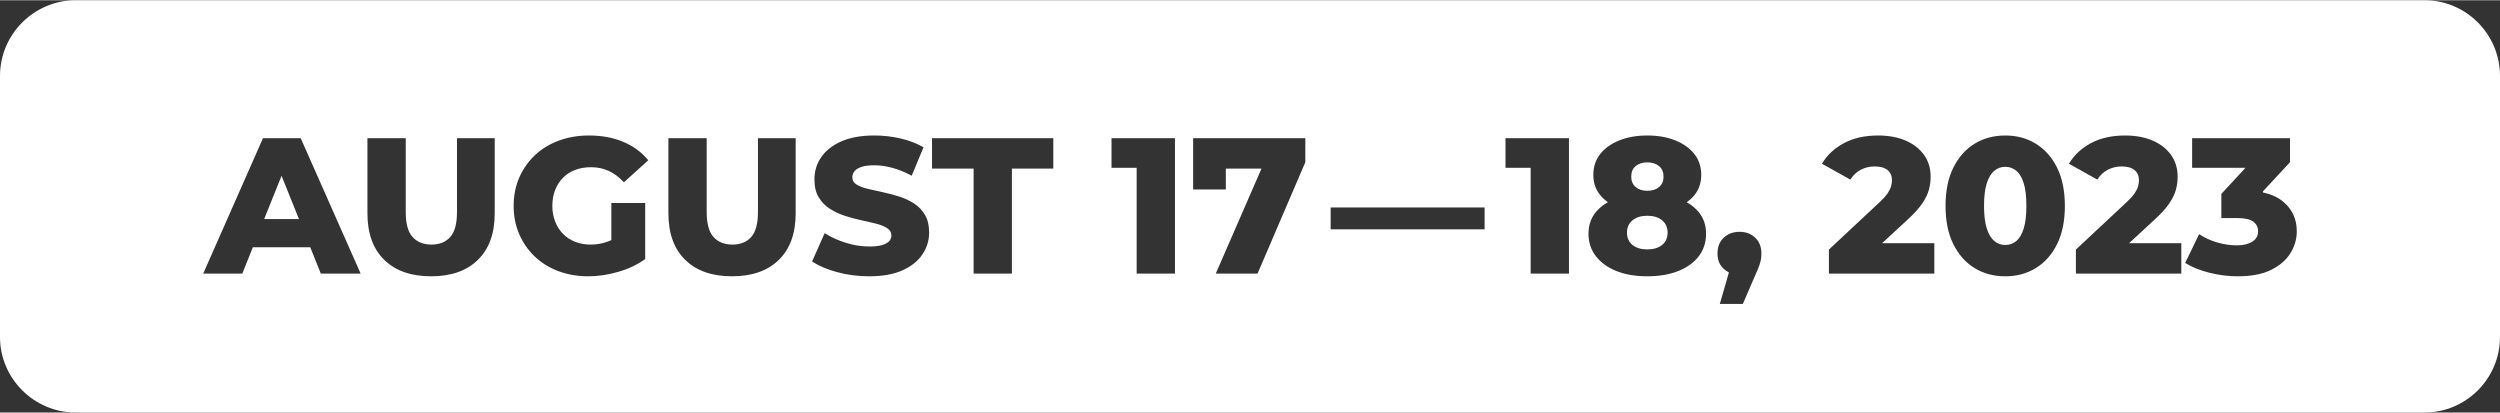
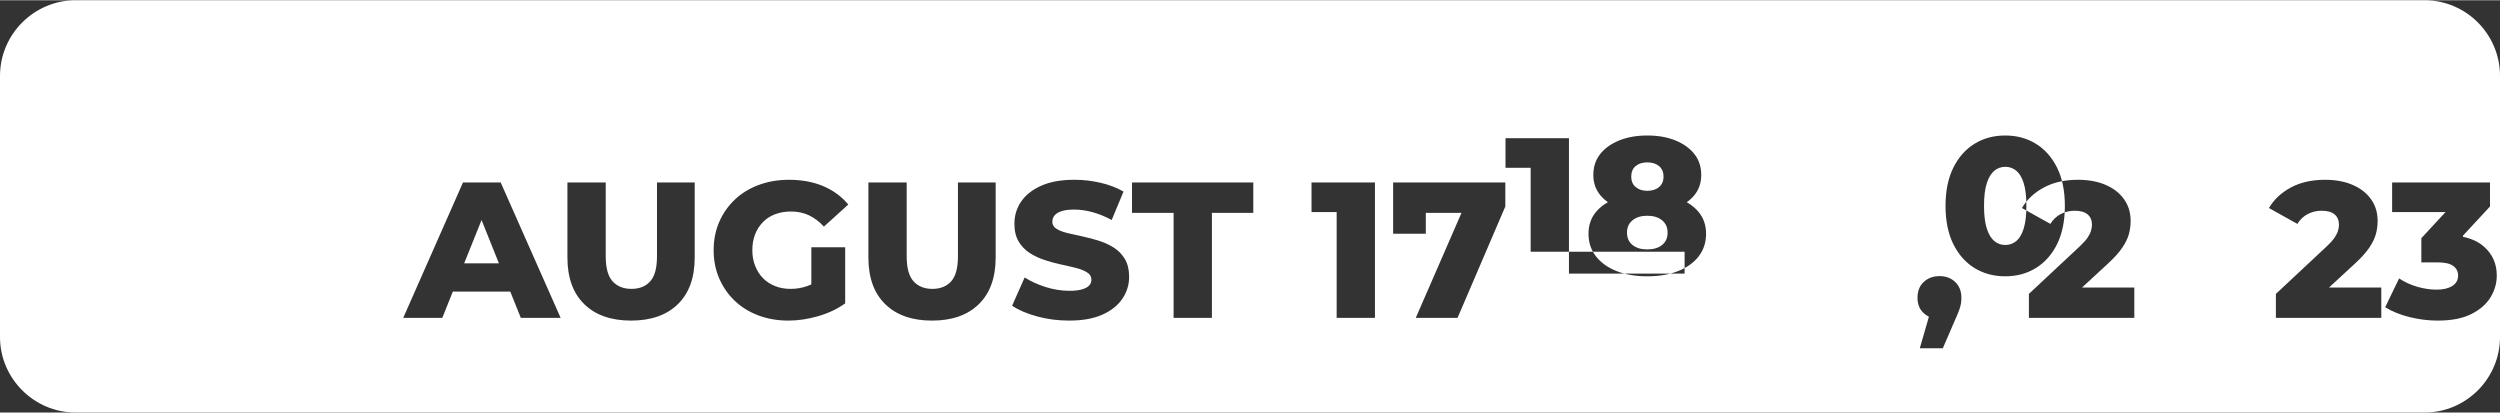
<svg xmlns="http://www.w3.org/2000/svg" xml:space="preserve" width="1496px" height="247px" style="shape-rendering:geometricPrecision; text-rendering:geometricPrecision; image-rendering:optimizeQuality; fill-rule:evenodd; clip-rule:evenodd" viewBox="0 0 121066000 19966000">
  <rect x="0" y="0" width="121066000" height="19966000" fill="#333333" stroke="none" />
  <defs>
    <style type="text/css">  .fil0 {fill:white}  </style>
  </defs>
  <g id="Слой_x0020_1">
-     <path class="fil0" d="M3665000 0l113745000 0c2017000,0 3656000,1649000 3656000,3665000l0 12645000c0,2007000 -1639000,3656000 -3656000,3656000l-113745000 0c-2016000,0 -3665000,-1649000 -3665000,-3656000l0 -12645000c0,-2016000 1649000,-3665000 3665000,-3665000zm93444000 11852000c200000,0 377000,-63000 530000,-188000 153000,-125000 273000,-326000 360000,-604000 88000,-278000 131000,-645000 131000,-1100000 0,-463000 -43000,-831000 -131000,-1106000 -87000,-275000 -207000,-474000 -360000,-599000 -153000,-125000 -330000,-188000 -530000,-188000 -199000,0 -376000,63000 -529000,188000 -153000,125000 -275000,324000 -365000,599000 -91000,275000 -136000,643000 -136000,1106000 0,455000 45000,822000 136000,1100000 90000,278000 212000,479000 365000,604000 153000,125000 330000,188000 529000,188000zm0 1517000c-562000,0 -1060000,-134000 -1494000,-403000 -434000,-268000 -775000,-655000 -1025000,-1161000 -250000,-506000 -375000,-1121000 -375000,-1845000 0,-725000 125000,-1340000 375000,-1846000 250000,-505000 591000,-893000 1025000,-1161000 434000,-269000 932000,-403000 1494000,-403000 556000,0 1051000,134000 1485000,403000 434000,268000 776000,656000 1026000,1161000 249000,506000 374000,1121000 374000,1846000 0,724000 -125000,1339000 -374000,1845000 -250000,506000 -592000,893000 -1026000,1161000 -434000,269000 -929000,403000 -1485000,403000zm-17337000 0c-568000,0 -1065000,-84000 -1489000,-253000 -425000,-169000 -757000,-407000 -998000,-717000 -240000,-309000 -360000,-672000 -360000,-1091000 0,-412000 120000,-763000 360000,-1053000 155000,-187000 349000,-346000 581000,-476000 -141000,-99000 -265000,-212000 -370000,-339000 -225000,-272000 -337000,-598000 -337000,-979000 0,-394000 111000,-731000 332000,-1012000 222000,-281000 530000,-501000 923000,-660000 393000,-159000 846000,-239000 1358000,-239000 518000,0 973000,80000 1363000,239000 390000,159000 696000,379000 918000,660000 222000,281000 332000,618000 332000,1012000 0,381000 -110000,707000 -332000,979000 -105000,128000 -228000,242000 -371000,341000 231000,130000 423000,288000 577000,474000 240000,290000 360000,641000 360000,1053000 0,419000 -118000,782000 -355000,1091000 -238000,310000 -570000,548000 -998000,717000 -428000,169000 -926000,253000 -1494000,253000zm0 -1302000c300000,0 539000,-72000 717000,-215000 178000,-144000 267000,-344000 267000,-600000 0,-250000 -89000,-448000 -267000,-595000 -178000,-146000 -417000,-220000 -717000,-220000 -300000,0 -538000,74000 -716000,220000 -178000,147000 -267000,345000 -267000,595000 0,256000 89000,456000 267000,600000 178000,143000 416000,215000 716000,215000zm0 -2838000c237000,0 428000,-61000 571000,-183000 144000,-122000 216000,-289000 216000,-501000 0,-225000 -74000,-396000 -220000,-515000 -147000,-119000 -336000,-178000 -567000,-178000 -231000,0 -418000,59000 -562000,178000 -144000,119000 -215000,290000 -215000,515000 0,212000 71000,379000 215000,501000 144000,122000 331000,183000 562000,183000zm-5648000 4009000l0 -5124000 -1218000 0 0 -1433000 3073000 0 0 6557000 -1855000 0zm-9685000 -2145000l0 -1059000 7455000 0 0 1059000 -7455000 0zm-5564000 2145000l2215000 -5086000 -1728000 0 0 1011000 -1583000 0 0 -2482000 5433000 0 0 1162000 -2314000 5395000 -2023000 0zm-3831000 0l0 -5124000 -1217000 0 0 -1433000 3072000 0 0 6557000 -1855000 0zm28240000 1470000l432000 -1496000 0 -37000c-89000,-43000 -170000,-99000 -244000,-167000 -200000,-184000 -300000,-432000 -300000,-744000 0,-325000 102000,-581000 304000,-768000 203000,-188000 458000,-281000 764000,-281000 306000,0 559000,95000 759000,285000 199000,191000 299000,445000 299000,764000 0,87000 -6000,175000 -18000,262000 -13000,87000 -41000,193000 -85000,318000 -43000,125000 -112000,291000 -206000,497000l-590000 1367000 -1115000 0zm-36136000 -1470000l0 -5086000 -2014000 0 0 -1471000 5873000 0 0 1471000 -2004000 0 0 5086000 -1855000 0zm-5058000 131000c-537000,0 -1054000,-67000 -1550000,-201000 -496000,-135000 -901000,-308000 -1213000,-520000l609000 -1368000c293000,188000 632000,342000 1016000,464000 384000,122000 767000,182000 1148000,182000 256000,0 462000,-23000 618000,-70000 156000,-47000 270000,-109000 342000,-187000 71000,-78000 107000,-170000 107000,-276000 0,-150000 -68000,-269000 -206000,-356000 -137000,-88000 -315000,-160000 -534000,-216000 -218000,-56000 -460000,-112000 -725000,-168000 -266000,-57000 -531000,-128000 -797000,-216000 -265000,-87000 -507000,-201000 -726000,-342000 -218000,-140000 -396000,-324000 -533000,-552000 -138000,-228000 -207000,-517000 -207000,-867000 0,-393000 108000,-749000 324000,-1067000 215000,-319000 538000,-575000 969000,-769000 431000,-193000 968000,-290000 1611000,-290000 431000,0 854000,48000 1269000,145000 416000,97000 786000,239000 1110000,426000l-571000 1377000c-312000,-168000 -621000,-295000 -927000,-379000 -306000,-84000 -603000,-126000 -890000,-126000 -256000,0 -462000,26000 -618000,79000 -157000,53000 -269000,123000 -338000,211000 -68000,87000 -103000,187000 -103000,300000 0,143000 67000,257000 202000,341000 134000,85000 312000,154000 534000,207000 221000,53000 465000,107000 730000,163000 266000,57000 531000,127000 796000,211000 266000,84000 508000,197000 726000,337000 219000,141000 395000,325000 529000,553000 135000,228000 202000,514000 202000,857000 0,381000 -108000,732000 -323000,1054000 -216000,321000 -537000,579000 -965000,773000 -428000,193000 -966000,290000 -1616000,290000zm-6641000 0c-967000,0 -1723000,-265000 -2266000,-796000 -544000,-531000 -815000,-1283000 -815000,-2258000l0 -3634000 1854000 0 0 3578000c0,562000 111000,965000 333000,1209000 222000,243000 526000,365000 913000,365000 387000,0 690000,-122000 909000,-365000 218000,-244000 328000,-647000 328000,-1209000l0 -3578000 1826000 0 0 3634000c0,975000 -272000,1727000 -815000,2258000 -543000,531000 -1299000,796000 -2267000,796000zm-5844000 -1752000l0 -1798000 1639000 0 0 2716000c-375000,269000 -809000,475000 -1302000,618000 -494000,144000 -977000,216000 -1452000,216000 -518000,0 -999000,-83000 -1442000,-248000 -444000,-166000 -826000,-402000 -1148000,-707000 -321000,-306000 -573000,-667000 -754000,-1082000 -181000,-416000 -272000,-873000 -272000,-1372000 0,-500000 91000,-957000 272000,-1373000 181000,-415000 434000,-776000 759000,-1082000 324000,-306000 710000,-541000 1157000,-707000 446000,-165000 935000,-248000 1465000,-248000 619000,0 1171000,103000 1658000,309000 487000,206000 890000,503000 1209000,890000l-1181000 1068000c-224000,-244000 -466000,-426000 -725000,-548000 -260000,-122000 -548000,-183000 -867000,-183000 -281000,0 -537000,44000 -768000,131000 -231000,88000 -428000,214000 -590000,380000 -162000,165000 -289000,362000 -379000,590000 -91000,228000 -136000,485000 -136000,773000 0,274000 45000,527000 136000,758000 90000,231000 217000,429000 379000,595000 162000,165000 357000,293000 585000,384000 228000,91000 480000,136000 754000,136000 275000,0 544000,-45000 806000,-136000 65000,-23000 131000,-49000 197000,-80000zm-8730000 1752000c-968000,0 -1723000,-265000 -2267000,-796000 -543000,-531000 -815000,-1283000 -815000,-2258000l0 -3634000 1855000 0 0 3578000c0,562000 111000,965000 332000,1209000 222000,243000 527000,365000 914000,365000 387000,0 690000,-122000 908000,-365000 219000,-244000 328000,-647000 328000,-1209000l0 -3578000 1827000 0 0 3634000c0,975000 -272000,1727000 -815000,2258000 -544000,531000 -1299000,796000 -2267000,796000zm-11034000 -131000l2894000 -6557000 1827000 0 2903000 6557000 -1929000 0 -511000 -1274000 -2781000 0 -511000 1274000 -1892000 0zm4635000 -2642000l-841000 -2096000 -842000 2096000 1683000 0zm74091000 2642000l0 -1162000 2454000 -2294000c175000,-163000 305000,-306000 389000,-431000 84000,-125000 140000,-239000 168000,-342000 29000,-103000 43000,-198000 43000,-286000 0,-212000 -71000,-378000 -211000,-496000 -141000,-119000 -351000,-178000 -632000,-178000 -238000,0 -459000,53000 -665000,159000 -206000,106000 -375000,265000 -506000,478000l-1377000 -768000c244000,-413000 596000,-743000 1058000,-993000 462000,-250000 1015000,-375000 1658000,-375000 506000,0 949000,81000 1330000,244000 381000,162000 679000,393000 895000,693000 215000,299000 323000,652000 323000,1058000 0,212000 -28000,423000 -84000,632000 -57000,210000 -164000,431000 -323000,665000 -160000,235000 -395000,495000 -708000,782000l-1238000 1143000 2531000 0 0 1471000 -5105000 0zm11961000 0l0 -1162000 2454000 -2294000c175000,-163000 305000,-306000 389000,-431000 84000,-125000 140000,-239000 169000,-342000 28000,-103000 42000,-198000 42000,-286000 0,-212000 -71000,-378000 -211000,-496000 -141000,-119000 -351000,-178000 -632000,-178000 -238000,0 -459000,53000 -665000,159000 -206000,106000 -375000,265000 -506000,478000l-1377000 -768000c244000,-413000 596000,-743000 1058000,-993000 463000,-250000 1015000,-375000 1658000,-375000 506000,0 950000,81000 1330000,244000 381000,162000 679000,393000 895000,693000 215000,299000 323000,652000 323000,1058000 0,212000 -28000,423000 -84000,632000 -57000,210000 -164000,431000 -323000,665000 -160000,235000 -395000,495000 -708000,782000l-1238000 1143000 2531000 0 0 1471000 -5105000 0zm7840000 131000c-456000,0 -910000,-56000 -1363000,-169000 -453000,-112000 -848000,-271000 -1185000,-477000l675000 -1396000c262000,175000 554000,309000 875000,403000 322000,93000 636000,140000 942000,140000 318000,0 571000,-59000 759000,-178000 187000,-118000 280000,-287000 280000,-505000 0,-194000 -78000,-349000 -234000,-464000 -156000,-116000 -412000,-173000 -768000,-173000l-777000 0 0 -1171000 1171000 -1265000 -2586000 0 0 -1433000 4740000 0 0 1162000 -1311000 1415000 0 52000c411000,86000 747000,242000 1007000,467000 421000,365000 632000,835000 632000,1410000 0,374000 -102000,727000 -305000,1058000 -203000,331000 -513000,601000 -932000,810000 -418000,209000 -958000,314000 -1620000,314000z" />
+     <path class="fil0" d="M3665000 0l113745000 0c2017000,0 3656000,1649000 3656000,3665000l0 12645000c0,2007000 -1639000,3656000 -3656000,3656000l-113745000 0c-2016000,0 -3665000,-1649000 -3665000,-3656000l0 -12645000c0,-2016000 1649000,-3665000 3665000,-3665000zm93444000 11852000c200000,0 377000,-63000 530000,-188000 153000,-125000 273000,-326000 360000,-604000 88000,-278000 131000,-645000 131000,-1100000 0,-463000 -43000,-831000 -131000,-1106000 -87000,-275000 -207000,-474000 -360000,-599000 -153000,-125000 -330000,-188000 -530000,-188000 -199000,0 -376000,63000 -529000,188000 -153000,125000 -275000,324000 -365000,599000 -91000,275000 -136000,643000 -136000,1106000 0,455000 45000,822000 136000,1100000 90000,278000 212000,479000 365000,604000 153000,125000 330000,188000 529000,188000zm0 1517000c-562000,0 -1060000,-134000 -1494000,-403000 -434000,-268000 -775000,-655000 -1025000,-1161000 -250000,-506000 -375000,-1121000 -375000,-1845000 0,-725000 125000,-1340000 375000,-1846000 250000,-505000 591000,-893000 1025000,-1161000 434000,-269000 932000,-403000 1494000,-403000 556000,0 1051000,134000 1485000,403000 434000,268000 776000,656000 1026000,1161000 249000,506000 374000,1121000 374000,1846000 0,724000 -125000,1339000 -374000,1845000 -250000,506000 -592000,893000 -1026000,1161000 -434000,269000 -929000,403000 -1485000,403000zm-17337000 0c-568000,0 -1065000,-84000 -1489000,-253000 -425000,-169000 -757000,-407000 -998000,-717000 -240000,-309000 -360000,-672000 -360000,-1091000 0,-412000 120000,-763000 360000,-1053000 155000,-187000 349000,-346000 581000,-476000 -141000,-99000 -265000,-212000 -370000,-339000 -225000,-272000 -337000,-598000 -337000,-979000 0,-394000 111000,-731000 332000,-1012000 222000,-281000 530000,-501000 923000,-660000 393000,-159000 846000,-239000 1358000,-239000 518000,0 973000,80000 1363000,239000 390000,159000 696000,379000 918000,660000 222000,281000 332000,618000 332000,1012000 0,381000 -110000,707000 -332000,979000 -105000,128000 -228000,242000 -371000,341000 231000,130000 423000,288000 577000,474000 240000,290000 360000,641000 360000,1053000 0,419000 -118000,782000 -355000,1091000 -238000,310000 -570000,548000 -998000,717000 -428000,169000 -926000,253000 -1494000,253000zm0 -1302000c300000,0 539000,-72000 717000,-215000 178000,-144000 267000,-344000 267000,-600000 0,-250000 -89000,-448000 -267000,-595000 -178000,-146000 -417000,-220000 -717000,-220000 -300000,0 -538000,74000 -716000,220000 -178000,147000 -267000,345000 -267000,595000 0,256000 89000,456000 267000,600000 178000,143000 416000,215000 716000,215000zm0 -2838000c237000,0 428000,-61000 571000,-183000 144000,-122000 216000,-289000 216000,-501000 0,-225000 -74000,-396000 -220000,-515000 -147000,-119000 -336000,-178000 -567000,-178000 -231000,0 -418000,59000 -562000,178000 -144000,119000 -215000,290000 -215000,515000 0,212000 71000,379000 215000,501000 144000,122000 331000,183000 562000,183000zm-5648000 4009000l0 -5124000 -1218000 0 0 -1433000 3073000 0 0 6557000 -1855000 0zl0 -1059000 7455000 0 0 1059000 -7455000 0zm-5564000 2145000l2215000 -5086000 -1728000 0 0 1011000 -1583000 0 0 -2482000 5433000 0 0 1162000 -2314000 5395000 -2023000 0zm-3831000 0l0 -5124000 -1217000 0 0 -1433000 3072000 0 0 6557000 -1855000 0zm28240000 1470000l432000 -1496000 0 -37000c-89000,-43000 -170000,-99000 -244000,-167000 -200000,-184000 -300000,-432000 -300000,-744000 0,-325000 102000,-581000 304000,-768000 203000,-188000 458000,-281000 764000,-281000 306000,0 559000,95000 759000,285000 199000,191000 299000,445000 299000,764000 0,87000 -6000,175000 -18000,262000 -13000,87000 -41000,193000 -85000,318000 -43000,125000 -112000,291000 -206000,497000l-590000 1367000 -1115000 0zm-36136000 -1470000l0 -5086000 -2014000 0 0 -1471000 5873000 0 0 1471000 -2004000 0 0 5086000 -1855000 0zm-5058000 131000c-537000,0 -1054000,-67000 -1550000,-201000 -496000,-135000 -901000,-308000 -1213000,-520000l609000 -1368000c293000,188000 632000,342000 1016000,464000 384000,122000 767000,182000 1148000,182000 256000,0 462000,-23000 618000,-70000 156000,-47000 270000,-109000 342000,-187000 71000,-78000 107000,-170000 107000,-276000 0,-150000 -68000,-269000 -206000,-356000 -137000,-88000 -315000,-160000 -534000,-216000 -218000,-56000 -460000,-112000 -725000,-168000 -266000,-57000 -531000,-128000 -797000,-216000 -265000,-87000 -507000,-201000 -726000,-342000 -218000,-140000 -396000,-324000 -533000,-552000 -138000,-228000 -207000,-517000 -207000,-867000 0,-393000 108000,-749000 324000,-1067000 215000,-319000 538000,-575000 969000,-769000 431000,-193000 968000,-290000 1611000,-290000 431000,0 854000,48000 1269000,145000 416000,97000 786000,239000 1110000,426000l-571000 1377000c-312000,-168000 -621000,-295000 -927000,-379000 -306000,-84000 -603000,-126000 -890000,-126000 -256000,0 -462000,26000 -618000,79000 -157000,53000 -269000,123000 -338000,211000 -68000,87000 -103000,187000 -103000,300000 0,143000 67000,257000 202000,341000 134000,85000 312000,154000 534000,207000 221000,53000 465000,107000 730000,163000 266000,57000 531000,127000 796000,211000 266000,84000 508000,197000 726000,337000 219000,141000 395000,325000 529000,553000 135000,228000 202000,514000 202000,857000 0,381000 -108000,732000 -323000,1054000 -216000,321000 -537000,579000 -965000,773000 -428000,193000 -966000,290000 -1616000,290000zm-6641000 0c-967000,0 -1723000,-265000 -2266000,-796000 -544000,-531000 -815000,-1283000 -815000,-2258000l0 -3634000 1854000 0 0 3578000c0,562000 111000,965000 333000,1209000 222000,243000 526000,365000 913000,365000 387000,0 690000,-122000 909000,-365000 218000,-244000 328000,-647000 328000,-1209000l0 -3578000 1826000 0 0 3634000c0,975000 -272000,1727000 -815000,2258000 -543000,531000 -1299000,796000 -2267000,796000zm-5844000 -1752000l0 -1798000 1639000 0 0 2716000c-375000,269000 -809000,475000 -1302000,618000 -494000,144000 -977000,216000 -1452000,216000 -518000,0 -999000,-83000 -1442000,-248000 -444000,-166000 -826000,-402000 -1148000,-707000 -321000,-306000 -573000,-667000 -754000,-1082000 -181000,-416000 -272000,-873000 -272000,-1372000 0,-500000 91000,-957000 272000,-1373000 181000,-415000 434000,-776000 759000,-1082000 324000,-306000 710000,-541000 1157000,-707000 446000,-165000 935000,-248000 1465000,-248000 619000,0 1171000,103000 1658000,309000 487000,206000 890000,503000 1209000,890000l-1181000 1068000c-224000,-244000 -466000,-426000 -725000,-548000 -260000,-122000 -548000,-183000 -867000,-183000 -281000,0 -537000,44000 -768000,131000 -231000,88000 -428000,214000 -590000,380000 -162000,165000 -289000,362000 -379000,590000 -91000,228000 -136000,485000 -136000,773000 0,274000 45000,527000 136000,758000 90000,231000 217000,429000 379000,595000 162000,165000 357000,293000 585000,384000 228000,91000 480000,136000 754000,136000 275000,0 544000,-45000 806000,-136000 65000,-23000 131000,-49000 197000,-80000zm-8730000 1752000c-968000,0 -1723000,-265000 -2267000,-796000 -543000,-531000 -815000,-1283000 -815000,-2258000l0 -3634000 1855000 0 0 3578000c0,562000 111000,965000 332000,1209000 222000,243000 527000,365000 914000,365000 387000,0 690000,-122000 908000,-365000 219000,-244000 328000,-647000 328000,-1209000l0 -3578000 1827000 0 0 3634000c0,975000 -272000,1727000 -815000,2258000 -544000,531000 -1299000,796000 -2267000,796000zm-11034000 -131000l2894000 -6557000 1827000 0 2903000 6557000 -1929000 0 -511000 -1274000 -2781000 0 -511000 1274000 -1892000 0zm4635000 -2642000l-841000 -2096000 -842000 2096000 1683000 0zm74091000 2642000l0 -1162000 2454000 -2294000c175000,-163000 305000,-306000 389000,-431000 84000,-125000 140000,-239000 168000,-342000 29000,-103000 43000,-198000 43000,-286000 0,-212000 -71000,-378000 -211000,-496000 -141000,-119000 -351000,-178000 -632000,-178000 -238000,0 -459000,53000 -665000,159000 -206000,106000 -375000,265000 -506000,478000l-1377000 -768000c244000,-413000 596000,-743000 1058000,-993000 462000,-250000 1015000,-375000 1658000,-375000 506000,0 949000,81000 1330000,244000 381000,162000 679000,393000 895000,693000 215000,299000 323000,652000 323000,1058000 0,212000 -28000,423000 -84000,632000 -57000,210000 -164000,431000 -323000,665000 -160000,235000 -395000,495000 -708000,782000l-1238000 1143000 2531000 0 0 1471000 -5105000 0zm11961000 0l0 -1162000 2454000 -2294000c175000,-163000 305000,-306000 389000,-431000 84000,-125000 140000,-239000 169000,-342000 28000,-103000 42000,-198000 42000,-286000 0,-212000 -71000,-378000 -211000,-496000 -141000,-119000 -351000,-178000 -632000,-178000 -238000,0 -459000,53000 -665000,159000 -206000,106000 -375000,265000 -506000,478000l-1377000 -768000c244000,-413000 596000,-743000 1058000,-993000 463000,-250000 1015000,-375000 1658000,-375000 506000,0 950000,81000 1330000,244000 381000,162000 679000,393000 895000,693000 215000,299000 323000,652000 323000,1058000 0,212000 -28000,423000 -84000,632000 -57000,210000 -164000,431000 -323000,665000 -160000,235000 -395000,495000 -708000,782000l-1238000 1143000 2531000 0 0 1471000 -5105000 0zm7840000 131000c-456000,0 -910000,-56000 -1363000,-169000 -453000,-112000 -848000,-271000 -1185000,-477000l675000 -1396000c262000,175000 554000,309000 875000,403000 322000,93000 636000,140000 942000,140000 318000,0 571000,-59000 759000,-178000 187000,-118000 280000,-287000 280000,-505000 0,-194000 -78000,-349000 -234000,-464000 -156000,-116000 -412000,-173000 -768000,-173000l-777000 0 0 -1171000 1171000 -1265000 -2586000 0 0 -1433000 4740000 0 0 1162000 -1311000 1415000 0 52000c411000,86000 747000,242000 1007000,467000 421000,365000 632000,835000 632000,1410000 0,374000 -102000,727000 -305000,1058000 -203000,331000 -513000,601000 -932000,810000 -418000,209000 -958000,314000 -1620000,314000z" />
  </g>
</svg>